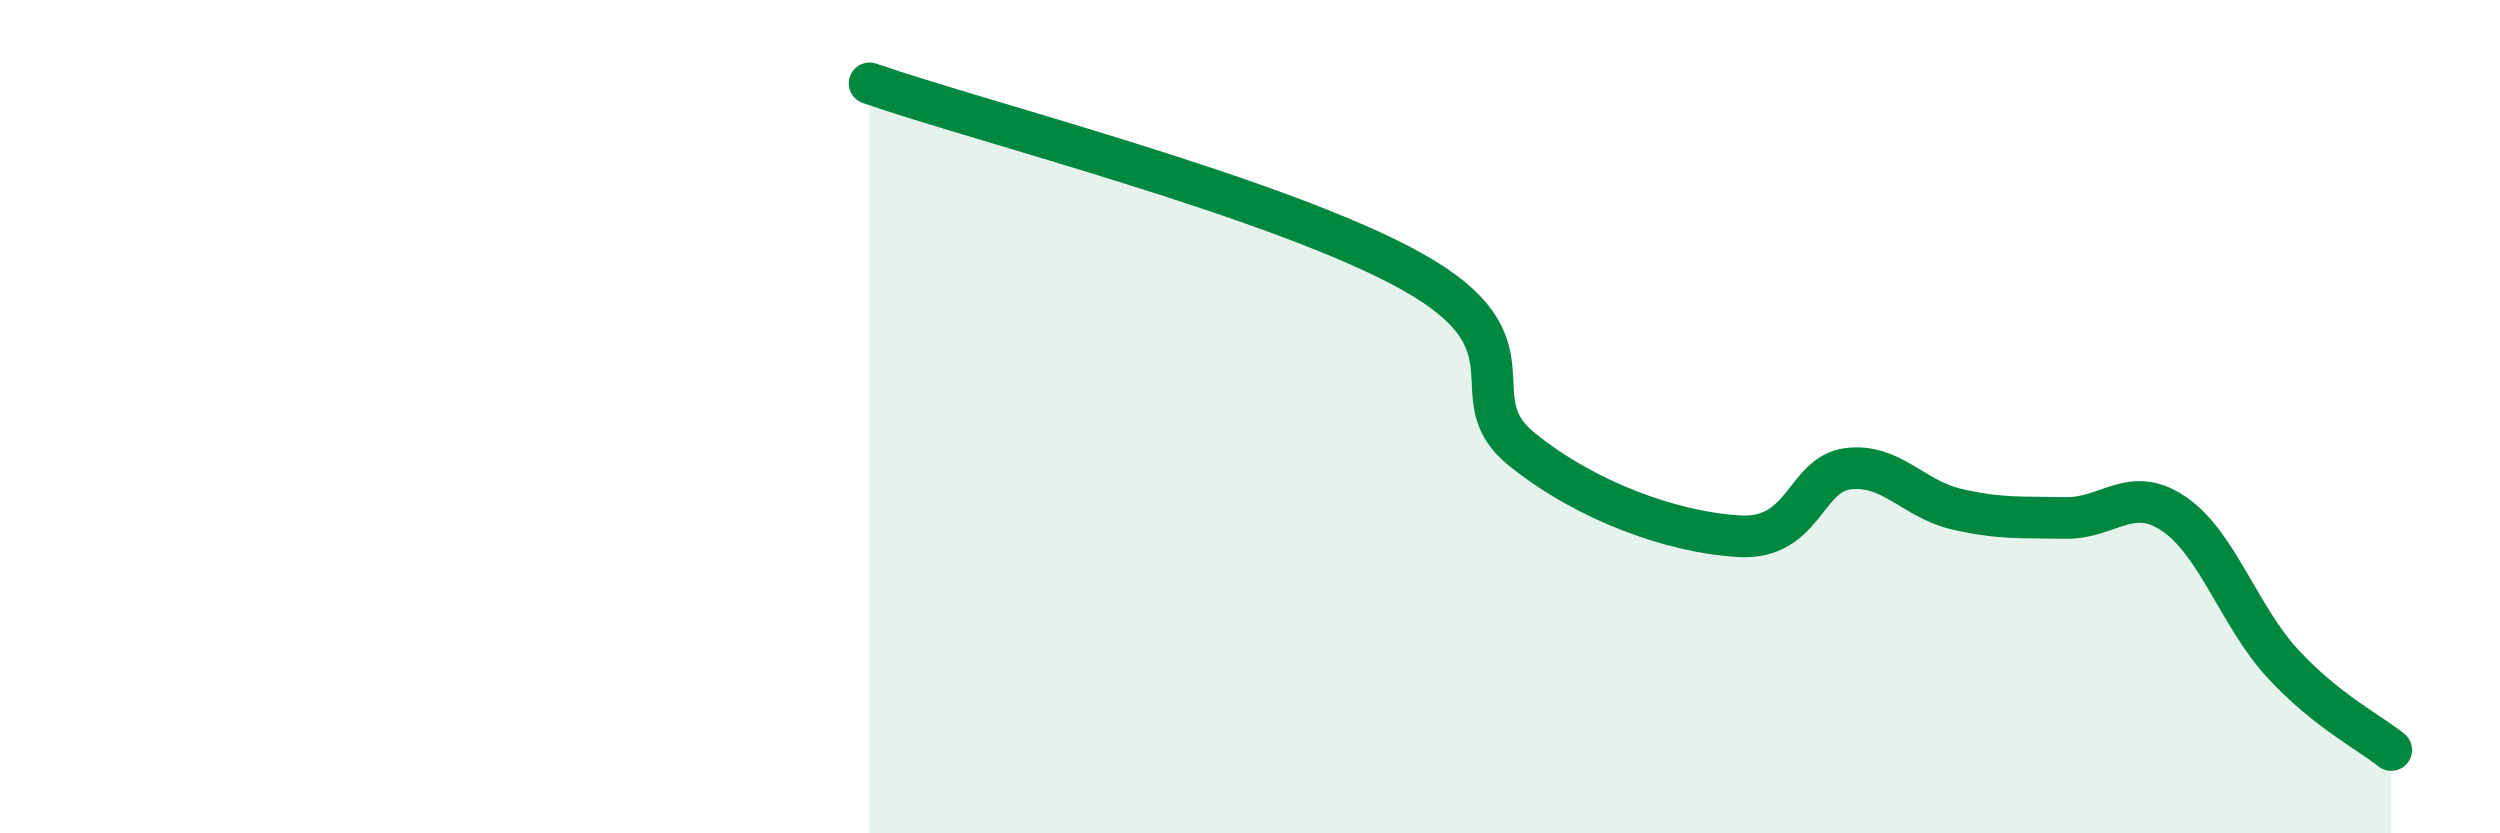
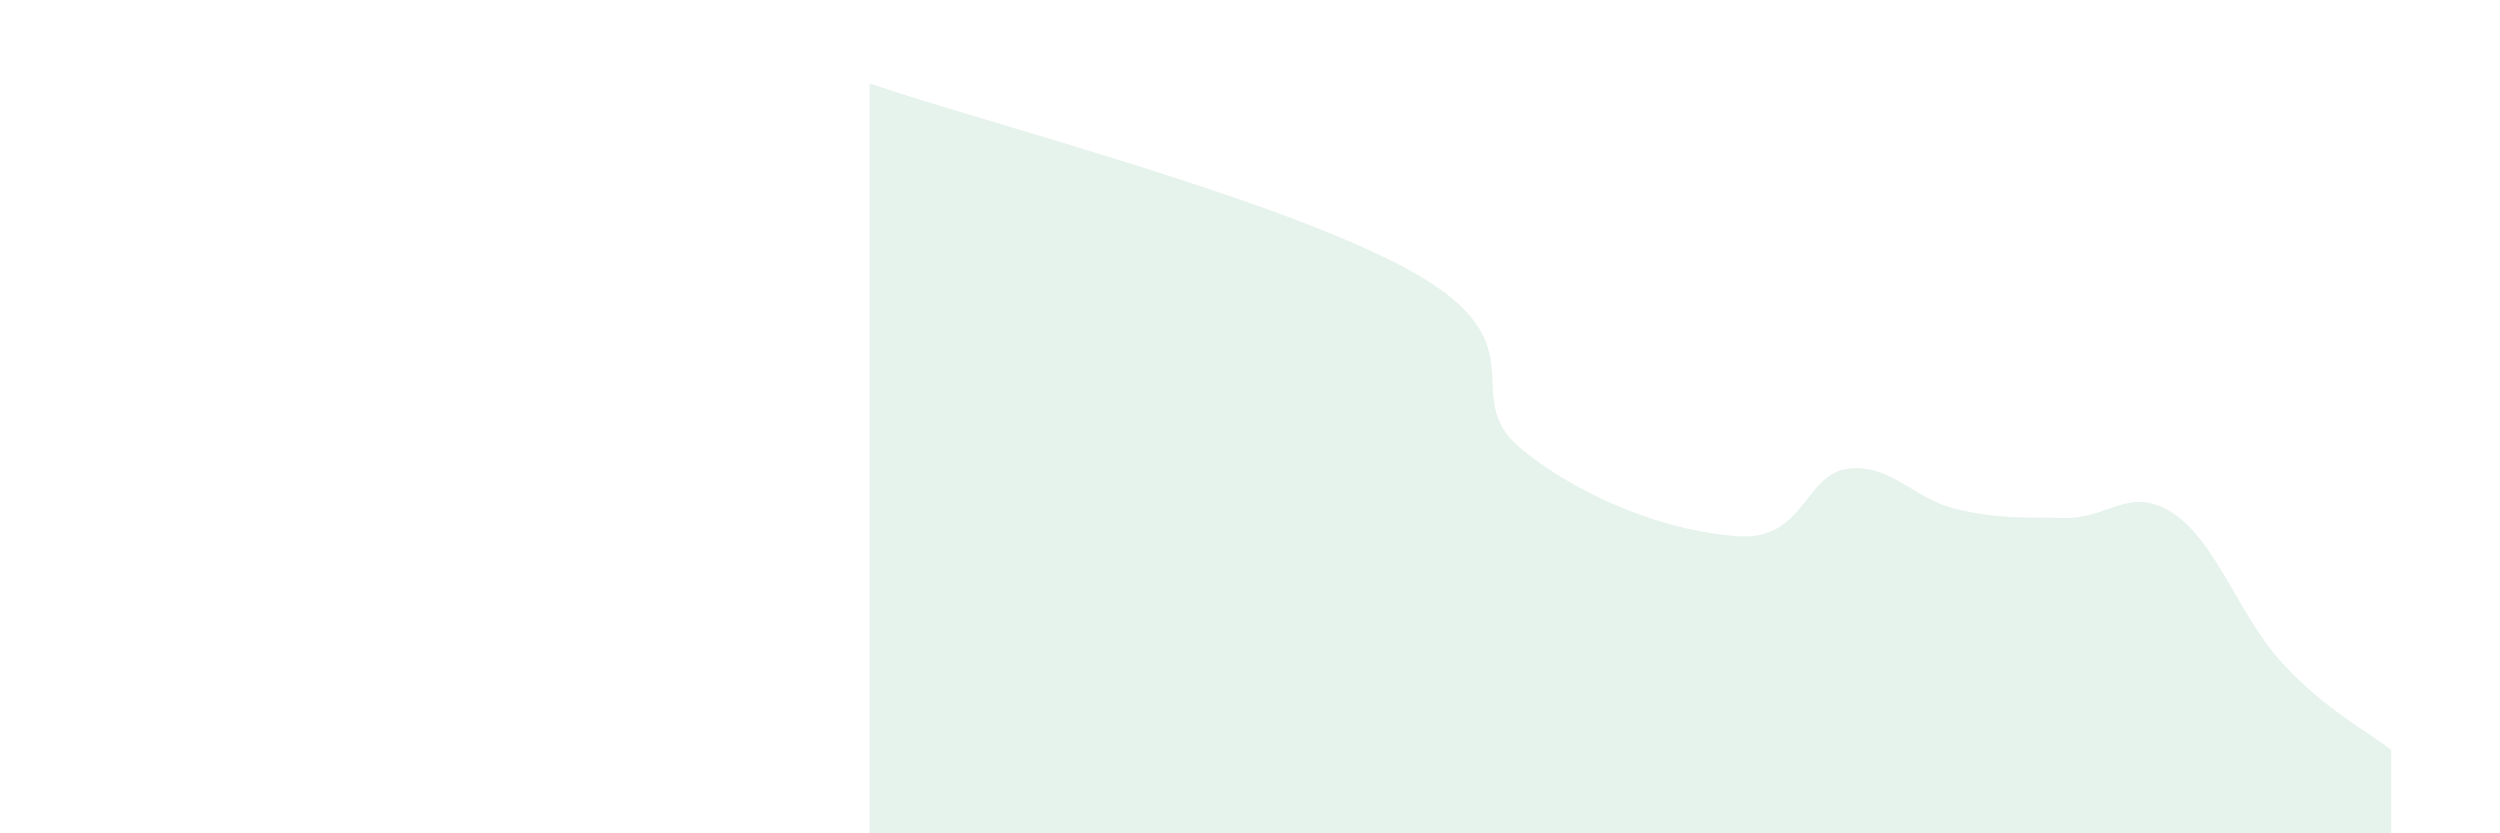
<svg xmlns="http://www.w3.org/2000/svg" width="60" height="20" viewBox="0 0 60 20">
  <path d="M 20.87,2 C 23.48,2.91 30.78,4.77 33.91,6.53 C 37.04,8.29 34.95,9.51 36.52,10.78 C 38.09,12.05 40.17,12.78 41.74,12.87 C 43.31,12.96 43.31,11.38 44.35,11.25 C 45.39,11.12 45.92,11.98 46.96,12.22 C 48,12.46 48.53,12.41 49.57,12.43 C 50.61,12.45 51.13,11.63 52.17,12.33 C 53.21,13.03 53.74,14.79 54.78,15.92 C 55.82,17.05 56.87,17.58 57.39,18L57.39 20L20.87 20Z" fill="#008740" opacity="0.1" stroke-linecap="round" stroke-linejoin="round" />
-   <path d="M 20.87,2 C 23.48,2.91 30.78,4.77 33.91,6.53 C 37.04,8.29 34.95,9.51 36.52,10.78 C 38.09,12.05 40.17,12.78 41.74,12.87 C 43.31,12.96 43.31,11.38 44.35,11.25 C 45.39,11.12 45.92,11.98 46.96,12.22 C 48,12.46 48.53,12.41 49.57,12.43 C 50.61,12.45 51.13,11.63 52.17,12.33 C 53.21,13.03 53.74,14.79 54.78,15.92 C 55.82,17.05 56.87,17.58 57.39,18" stroke="#008740" stroke-width="1" fill="none" stroke-linecap="round" stroke-linejoin="round" />
</svg>